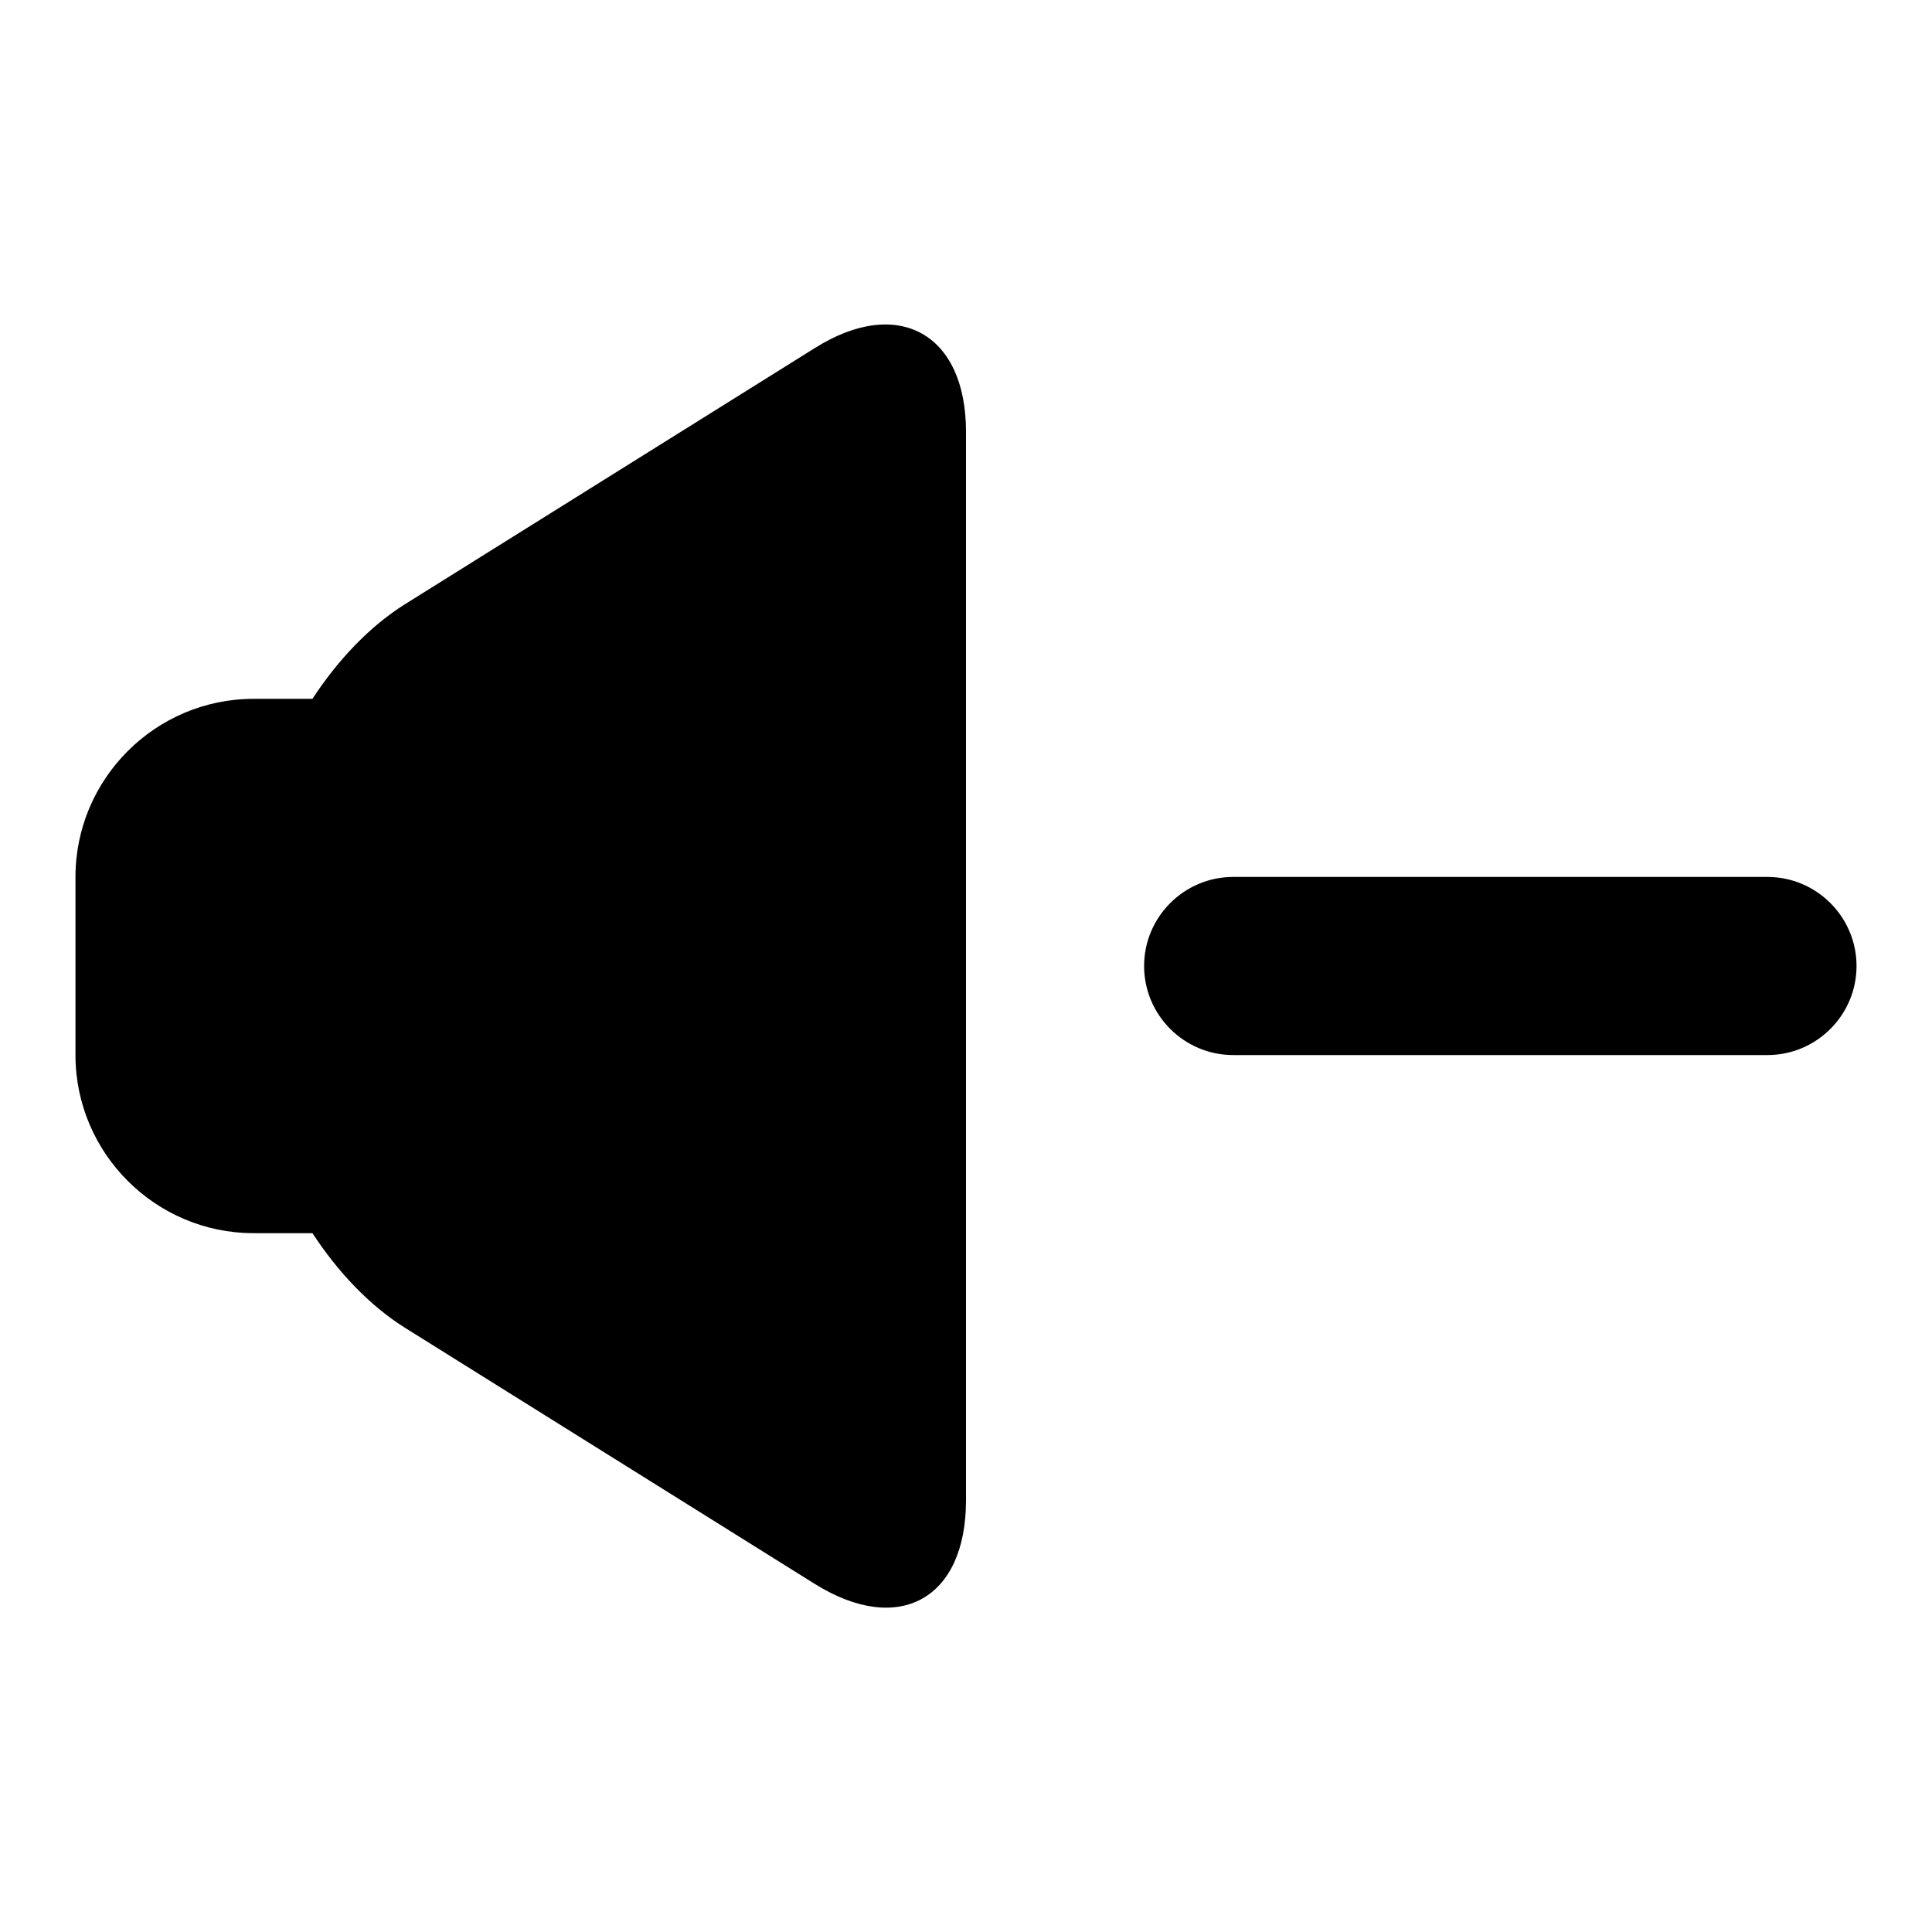
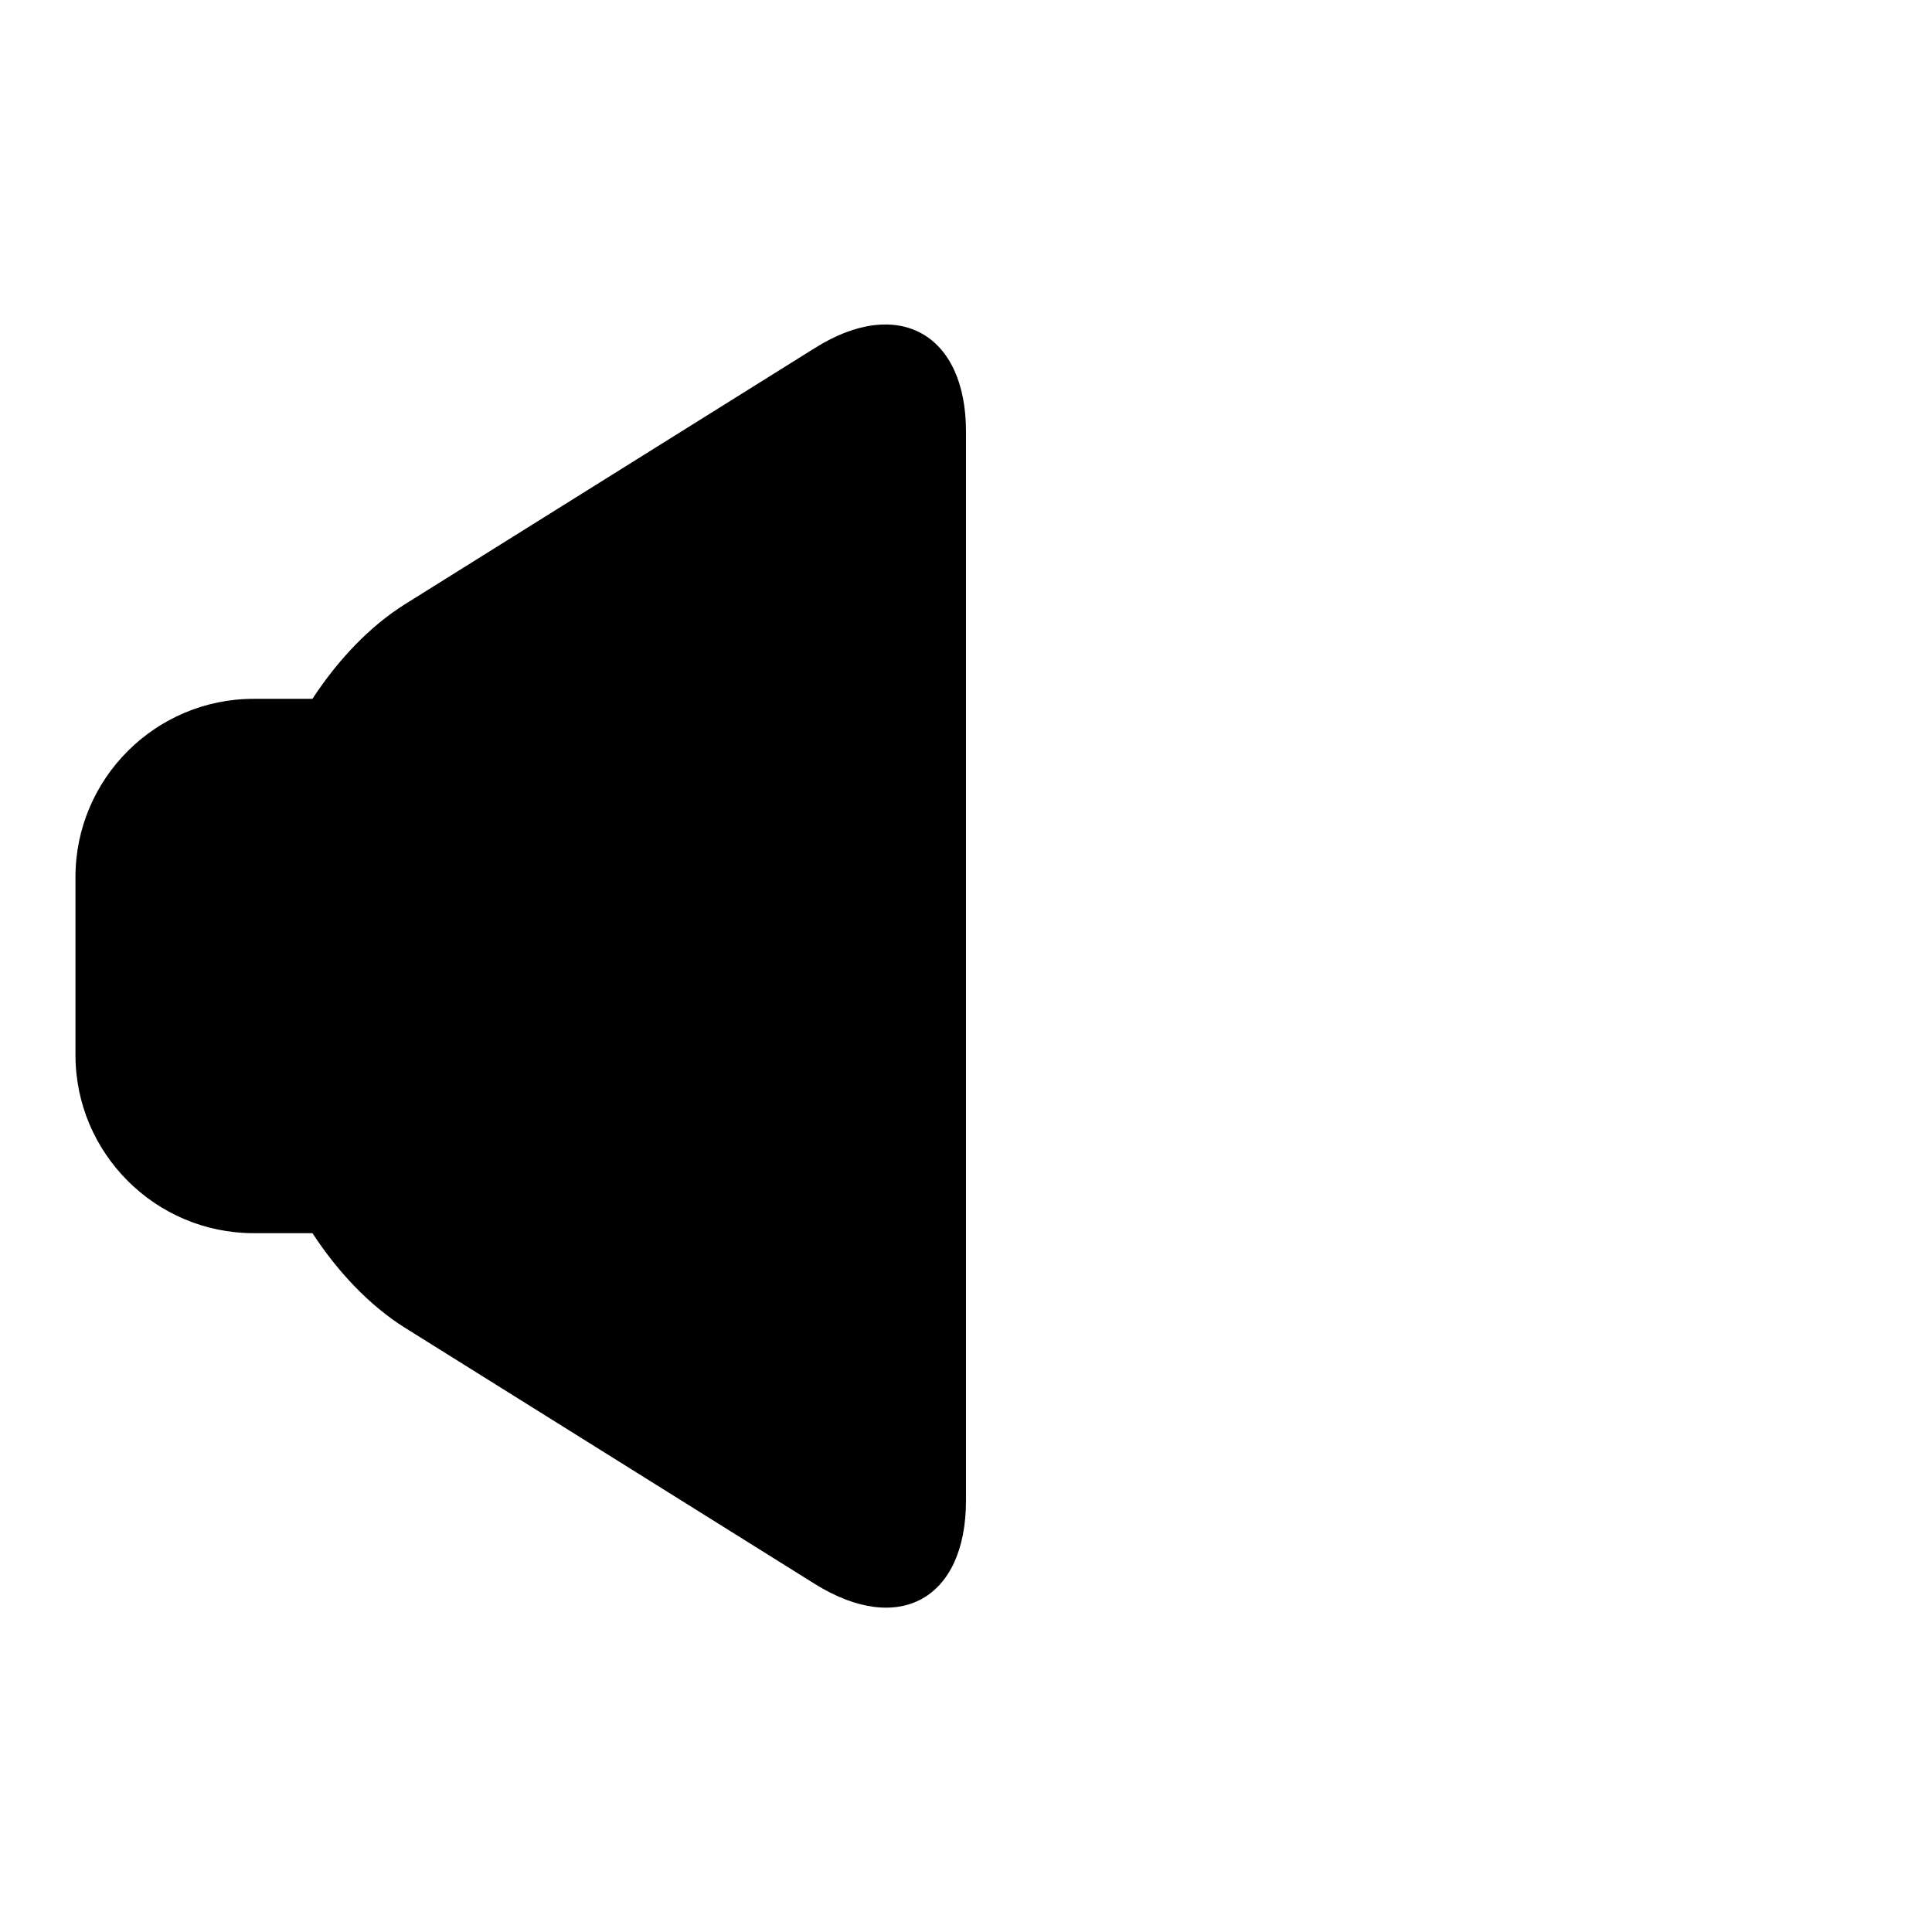
<svg xmlns="http://www.w3.org/2000/svg" version="1.1" x="0px" y="0px" viewBox="0 0 256 256" enable-background="new 0 0 256 256" xml:space="preserve">
  <g>
    <g>
      <path fill="#000000" d="M41.4,92.6h-7.8c-13,0-23.6,10.6-23.6,23.6v23.6c0,13,10.6,23.6,23.6,23.6h7.8c3.4,5.2,7.6,9.6,12.2,12.5l54.4,34c11.1,6.9,20,2,20-11.1V57.2c0-13-9-18-20-11.1l-54.4,34C49,83,44.8,87.4,41.4,92.6z" />
-       <path fill="#000000" d="M234.2,139.8h-70.8c-6.5,0-11.8-5.3-11.8-11.8c0-6.5,5.3-11.8,11.8-11.8h70.8c6.5,0,11.8,5.3,11.8,11.8C246,134.5,240.7,139.8,234.2,139.8z" />
    </g>
  </g>
</svg>